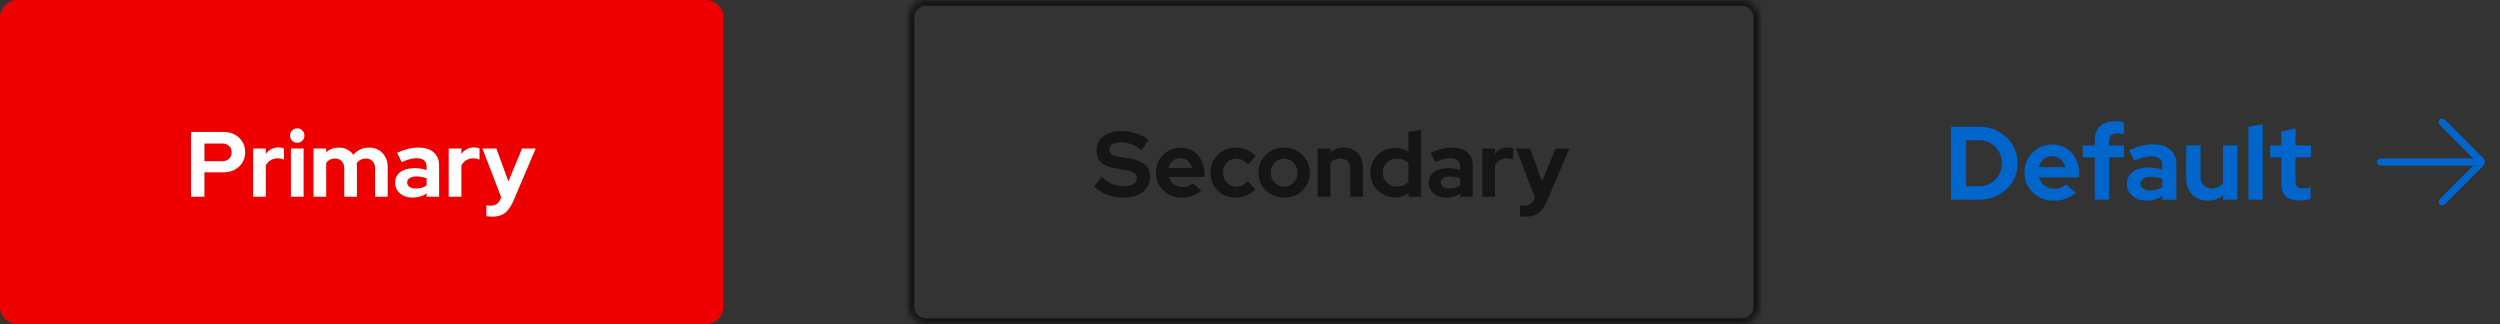
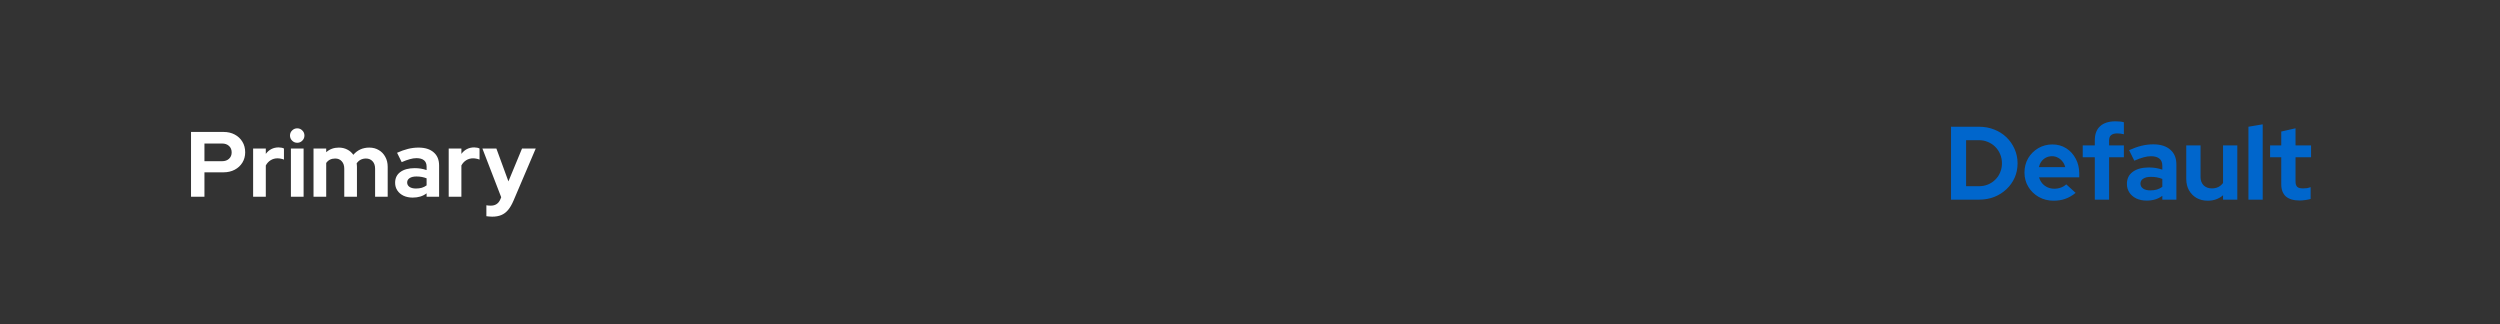
<svg xmlns="http://www.w3.org/2000/svg" width="432" height="56" viewBox="0 0 432 56" fill="none">
  <rect x="0" y="0" width="432" height="56" fill="#333333" stroke="none" />
-   <path d="M0 3C0 1.343 1.343 0 3 0H122C123.657 0 125 1.343 125 3V53C125 54.657 123.657 56 122 56H3C1.343 56 0 54.657 0 53V3Z" fill="#EE0000" />
  <path d="M33.008 34V22.8H38.624C39.36 22.8 40.005 22.949 40.56 23.248C41.125 23.547 41.568 23.963 41.888 24.496C42.208 25.019 42.368 25.627 42.368 26.32C42.368 26.981 42.208 27.573 41.888 28.096C41.568 28.619 41.125 29.029 40.56 29.328C39.995 29.627 39.349 29.776 38.624 29.776H35.328V34H33.008ZM35.328 27.856H38.368C38.869 27.856 39.269 27.717 39.568 27.44C39.877 27.163 40.032 26.795 40.032 26.336C40.032 25.867 39.877 25.493 39.568 25.216C39.269 24.939 38.869 24.8 38.368 24.8H35.328V27.856ZM43.739 34V25.664H45.931V26.592C46.198 26.229 46.518 25.952 46.891 25.76C47.264 25.568 47.686 25.472 48.155 25.472C48.56 25.483 48.864 25.547 49.067 25.664V27.584C48.907 27.509 48.731 27.456 48.539 27.424C48.347 27.381 48.15 27.36 47.947 27.36C47.52 27.36 47.131 27.467 46.779 27.68C46.427 27.893 46.144 28.197 45.931 28.592V34H43.739ZM50.27 34V25.664H52.462V34H50.27ZM51.358 24.672C51.017 24.672 50.724 24.549 50.478 24.304C50.233 24.059 50.11 23.765 50.11 23.424C50.11 23.072 50.233 22.779 50.478 22.544C50.724 22.299 51.017 22.176 51.358 22.176C51.71 22.176 52.004 22.299 52.238 22.544C52.484 22.779 52.606 23.072 52.606 23.424C52.606 23.765 52.484 24.059 52.238 24.304C52.004 24.549 51.71 24.672 51.358 24.672ZM54.176 34V25.664H56.368V26.304C56.966 25.771 57.691 25.504 58.544 25.504C59.089 25.504 59.574 25.616 60.001 25.84C60.427 26.053 60.779 26.357 61.056 26.752C61.398 26.347 61.798 26.037 62.257 25.824C62.726 25.611 63.243 25.504 63.809 25.504C64.438 25.504 64.987 25.648 65.457 25.936C65.936 26.213 66.31 26.603 66.576 27.104C66.854 27.595 66.993 28.171 66.993 28.832V34H64.817V29.152C64.817 28.608 64.672 28.181 64.385 27.872C64.097 27.552 63.712 27.392 63.233 27.392C62.902 27.392 62.598 27.461 62.321 27.6C62.054 27.739 61.825 27.947 61.633 28.224C61.643 28.32 61.654 28.416 61.664 28.512C61.675 28.608 61.681 28.715 61.681 28.832V34H59.489V29.152C59.489 28.608 59.344 28.181 59.056 27.872C58.779 27.552 58.401 27.392 57.92 27.392C57.59 27.392 57.291 27.456 57.025 27.584C56.769 27.712 56.55 27.904 56.368 28.16V34H54.176ZM71.317 34.144C70.719 34.144 70.192 34.037 69.733 33.824C69.274 33.6 68.917 33.296 68.661 32.912C68.405 32.528 68.277 32.085 68.277 31.584C68.277 30.784 68.576 30.165 69.173 29.728C69.781 29.28 70.613 29.056 71.669 29.056C72.394 29.056 73.077 29.168 73.717 29.392V28.784C73.717 28.304 73.567 27.941 73.269 27.696C72.97 27.451 72.533 27.328 71.957 27.328C71.605 27.328 71.226 27.387 70.821 27.504C70.415 27.611 69.946 27.781 69.413 28.016L68.613 26.4C69.274 26.101 69.903 25.877 70.501 25.728C71.109 25.579 71.717 25.504 72.325 25.504C73.445 25.504 74.314 25.776 74.933 26.32C75.562 26.853 75.877 27.611 75.877 28.592V34H73.717V33.408C73.376 33.664 73.007 33.851 72.613 33.968C72.218 34.085 71.786 34.144 71.317 34.144ZM70.357 31.536C70.357 31.856 70.496 32.112 70.773 32.304C71.05 32.485 71.418 32.576 71.877 32.576C72.24 32.576 72.576 32.533 72.885 32.448C73.194 32.352 73.472 32.213 73.717 32.032V30.816C73.45 30.709 73.173 30.629 72.885 30.576C72.597 30.523 72.287 30.496 71.957 30.496C71.456 30.496 71.061 30.592 70.773 30.784C70.496 30.965 70.357 31.216 70.357 31.536ZM77.536 34V25.664H79.728V26.592C79.995 26.229 80.314 25.952 80.688 25.76C81.061 25.568 81.483 25.472 81.952 25.472C82.357 25.483 82.661 25.547 82.864 25.664V27.584C82.704 27.509 82.528 27.456 82.336 27.424C82.144 27.381 81.947 27.36 81.744 27.36C81.317 27.36 80.928 27.467 80.576 27.68C80.224 27.893 79.941 28.197 79.728 28.592V34H77.536ZM85.039 37.44C84.847 37.44 84.661 37.429 84.479 37.408C84.309 37.397 84.165 37.381 84.047 37.36V35.472C84.261 35.515 84.517 35.536 84.815 35.536C85.615 35.536 86.17 35.157 86.479 34.4L86.607 34.08L83.359 25.664H85.775L87.855 31.344L90.207 25.664H92.575L88.735 34.672C88.447 35.344 88.133 35.883 87.791 36.288C87.45 36.693 87.055 36.987 86.607 37.168C86.17 37.349 85.647 37.44 85.039 37.44Z" fill="white" />
  <mask id="path-3-inside-1_148_18067" fill="white">
-     <path d="M157 3C157 1.343 158.343 0 160 0H301C302.657 0 304 1.343 304 3V53C304 54.657 302.657 56 301 56H160C158.343 56 157 54.657 157 53V3Z" />
-   </mask>
-   <path d="M160 0V1H301V0V-1H160V0ZM304 3H303V53H304H305V3H304ZM301 56V55H160V56V57H301V56ZM157 53H158V3H157H156V53H157ZM160 56V55C158.895 55 158 54.105 158 53H157H156C156 55.209 157.791 57 160 57V56ZM304 53H303C303 54.105 302.105 55 301 55V56V57C303.209 57 305 55.209 305 53H304ZM301 0V1C302.105 1 303 1.895 303 3H304H305C305 0.791 303.209 -1 301 -1V0ZM160 0V-1C157.791 -1 156 0.791 156 3H157H158C158 1.895 158.895 1 160 1V0Z" fill="#151515" mask="url(#path-3-inside-1_148_18067)" />
-   <path d="M194.008 34.16C193.101 34.16 192.216 33.995 191.352 33.664C190.488 33.323 189.72 32.843 189.048 32.224L190.376 30.56C191.027 31.136 191.651 31.552 192.248 31.808C192.856 32.064 193.496 32.192 194.168 32.192C194.637 32.192 195.043 32.139 195.384 32.032C195.725 31.915 195.987 31.749 196.168 31.536C196.36 31.323 196.456 31.072 196.456 30.784C196.456 30.4 196.317 30.107 196.04 29.904C195.763 29.691 195.288 29.525 194.616 29.408L192.392 29.024C191.443 28.864 190.717 28.528 190.216 28.016C189.725 27.504 189.48 26.843 189.48 26.032C189.48 25.339 189.656 24.736 190.008 24.224C190.371 23.712 190.877 23.323 191.528 23.056C192.189 22.779 192.973 22.64 193.88 22.64C194.701 22.64 195.517 22.779 196.328 23.056C197.149 23.333 197.875 23.717 198.504 24.208L197.256 25.936C196.083 25.04 194.904 24.592 193.72 24.592C193.304 24.592 192.941 24.645 192.632 24.752C192.323 24.859 192.083 25.008 191.912 25.2C191.752 25.381 191.672 25.6 191.672 25.856C191.672 26.197 191.795 26.464 192.04 26.656C192.285 26.837 192.696 26.976 193.272 27.072L195.384 27.424C196.504 27.605 197.341 27.963 197.896 28.496C198.451 29.019 198.728 29.712 198.728 30.576C198.728 31.301 198.536 31.936 198.152 32.48C197.768 33.013 197.219 33.429 196.504 33.728C195.8 34.016 194.968 34.16 194.008 34.16ZM204.194 34.16C203.362 34.16 202.605 33.968 201.922 33.584C201.25 33.2 200.717 32.683 200.322 32.032C199.927 31.381 199.73 30.651 199.73 29.84C199.73 29.029 199.917 28.299 200.29 27.648C200.674 26.997 201.191 26.48 201.842 26.096C202.493 25.712 203.218 25.52 204.018 25.52C204.818 25.52 205.527 25.717 206.146 26.112C206.765 26.507 207.25 27.04 207.602 27.712C207.965 28.384 208.146 29.147 208.146 30V30.576H201.97C202.066 30.907 202.221 31.205 202.434 31.472C202.658 31.739 202.93 31.947 203.25 32.096C203.581 32.245 203.933 32.32 204.306 32.32C204.679 32.32 205.021 32.261 205.33 32.144C205.65 32.027 205.922 31.861 206.146 31.648L207.586 32.96C207.074 33.376 206.546 33.68 206.002 33.872C205.469 34.064 204.866 34.16 204.194 34.16ZM201.938 29.008H205.986C205.911 28.677 205.773 28.389 205.57 28.144C205.378 27.888 205.143 27.691 204.866 27.552C204.599 27.403 204.301 27.328 203.97 27.328C203.629 27.328 203.319 27.397 203.042 27.536C202.765 27.675 202.53 27.872 202.338 28.128C202.157 28.373 202.023 28.667 201.938 29.008ZM213.536 34.16C212.714 34.16 211.973 33.973 211.312 33.6C210.65 33.216 210.128 32.699 209.743 32.048C209.36 31.387 209.168 30.651 209.168 29.84C209.168 29.019 209.36 28.283 209.743 27.632C210.128 26.981 210.65 26.464 211.312 26.08C211.973 25.696 212.714 25.504 213.536 25.504C214.197 25.504 214.826 25.632 215.424 25.888C216.032 26.144 216.554 26.512 216.992 26.992L215.648 28.416C215.338 28.075 215.013 27.824 214.672 27.664C214.341 27.493 213.978 27.408 213.584 27.408C213.157 27.408 212.773 27.515 212.432 27.728C212.101 27.941 211.834 28.229 211.632 28.592C211.44 28.955 211.344 29.371 211.344 29.84C211.344 30.288 211.44 30.699 211.632 31.072C211.834 31.435 212.112 31.723 212.464 31.936C212.816 32.139 213.205 32.24 213.632 32.24C214.005 32.24 214.352 32.165 214.672 32.016C215.002 31.856 215.317 31.621 215.616 31.312L216.928 32.688C216.501 33.147 215.989 33.509 215.392 33.776C214.794 34.032 214.176 34.16 213.536 34.16ZM221.897 34.16C221.065 34.16 220.313 33.968 219.641 33.584C218.969 33.2 218.435 32.683 218.041 32.032C217.646 31.381 217.449 30.651 217.449 29.84C217.449 29.029 217.641 28.299 218.025 27.648C218.419 26.987 218.953 26.464 219.625 26.08C220.307 25.696 221.065 25.504 221.897 25.504C222.729 25.504 223.481 25.696 224.153 26.08C224.835 26.464 225.369 26.987 225.753 27.648C226.147 28.299 226.345 29.029 226.345 29.84C226.345 30.651 226.147 31.381 225.753 32.032C225.369 32.683 224.841 33.2 224.169 33.584C223.497 33.968 222.739 34.16 221.897 34.16ZM221.897 32.256C222.334 32.256 222.723 32.149 223.065 31.936C223.417 31.723 223.694 31.435 223.897 31.072C224.11 30.699 224.217 30.288 224.217 29.84C224.217 29.381 224.11 28.971 223.897 28.608C223.694 28.245 223.417 27.957 223.065 27.744C222.723 27.52 222.334 27.408 221.897 27.408C221.47 27.408 221.081 27.52 220.729 27.744C220.377 27.957 220.099 28.245 219.897 28.608C219.694 28.971 219.593 29.381 219.593 29.84C219.593 30.288 219.694 30.699 219.897 31.072C220.099 31.435 220.377 31.723 220.729 31.936C221.081 32.149 221.47 32.256 221.897 32.256ZM227.692 34V25.664H229.884V26.352C230.513 25.787 231.292 25.504 232.22 25.504C232.871 25.504 233.441 25.648 233.932 25.936C234.433 26.213 234.823 26.603 235.1 27.104C235.377 27.595 235.516 28.171 235.516 28.832V34H233.324V29.152C233.324 28.608 233.169 28.181 232.86 27.872C232.551 27.552 232.129 27.392 231.596 27.392C231.223 27.392 230.892 27.467 230.604 27.616C230.316 27.755 230.076 27.957 229.884 28.224V34H227.692ZM241.033 34.112C240.243 34.112 239.529 33.92 238.889 33.536C238.249 33.152 237.737 32.64 237.353 32C236.979 31.349 236.793 30.624 236.793 29.824C236.793 29.024 236.979 28.304 237.353 27.664C237.737 27.013 238.254 26.501 238.905 26.128C239.555 25.744 240.286 25.552 241.097 25.552C241.513 25.552 241.913 25.611 242.297 25.728C242.681 25.835 243.038 25.995 243.369 26.208V22.8L245.561 22.432V34H243.401V33.312C242.718 33.845 241.929 34.112 241.033 34.112ZM241.385 32.24C241.79 32.24 242.158 32.176 242.489 32.048C242.83 31.909 243.123 31.707 243.369 31.44V28.192C243.123 27.947 242.83 27.755 242.489 27.616C242.147 27.477 241.779 27.408 241.385 27.408C240.926 27.408 240.51 27.515 240.137 27.728C239.774 27.931 239.486 28.219 239.273 28.592C239.059 28.955 238.953 29.365 238.953 29.824C238.953 30.283 239.059 30.693 239.273 31.056C239.486 31.419 239.774 31.707 240.137 31.92C240.51 32.133 240.926 32.24 241.385 32.24ZM249.926 34.144C249.329 34.144 248.801 34.037 248.342 33.824C247.884 33.6 247.526 33.296 247.27 32.912C247.014 32.528 246.886 32.085 246.886 31.584C246.886 30.784 247.185 30.165 247.782 29.728C248.39 29.28 249.222 29.056 250.278 29.056C251.004 29.056 251.686 29.168 252.326 29.392V28.784C252.326 28.304 252.177 27.941 251.878 27.696C251.58 27.451 251.142 27.328 250.566 27.328C250.214 27.328 249.836 27.387 249.43 27.504C249.025 27.611 248.556 27.781 248.022 28.016L247.222 26.4C247.884 26.101 248.513 25.877 249.11 25.728C249.718 25.579 250.326 25.504 250.934 25.504C252.054 25.504 252.924 25.776 253.542 26.32C254.172 26.853 254.486 27.611 254.486 28.592V34H252.326V33.408C251.985 33.664 251.617 33.851 251.222 33.968C250.828 34.085 250.396 34.144 249.926 34.144ZM248.966 31.536C248.966 31.856 249.105 32.112 249.382 32.304C249.66 32.485 250.028 32.576 250.486 32.576C250.849 32.576 251.185 32.533 251.494 32.448C251.804 32.352 252.081 32.213 252.326 32.032V30.816C252.06 30.709 251.782 30.629 251.494 30.576C251.206 30.523 250.897 30.496 250.566 30.496C250.065 30.496 249.67 30.592 249.382 30.784C249.105 30.965 248.966 31.216 248.966 31.536ZM256.145 34V25.664H258.337V26.592C258.604 26.229 258.924 25.952 259.297 25.76C259.671 25.568 260.092 25.472 260.561 25.472C260.967 25.483 261.271 25.547 261.473 25.664V27.584C261.313 27.509 261.137 27.456 260.945 27.424C260.753 27.381 260.556 27.36 260.353 27.36C259.927 27.36 259.537 27.467 259.185 27.68C258.833 27.893 258.551 28.197 258.337 28.592V34H256.145ZM263.649 37.44C263.457 37.44 263.27 37.429 263.089 37.408C262.918 37.397 262.774 37.381 262.657 37.36V35.472C262.87 35.515 263.126 35.536 263.425 35.536C264.225 35.536 264.779 35.157 265.089 34.4L265.217 34.08L261.969 25.664H264.385L266.465 31.344L268.817 25.664H271.185L267.345 34.672C267.057 35.344 266.742 35.883 266.401 36.288C266.059 36.693 265.665 36.987 265.217 37.168C264.779 37.349 264.257 37.44 263.649 37.44Z" fill="#151515" />
+     </mask>
  <path d="M339.744 32.178H341.94C342.504 32.178 343.026 32.082 343.506 31.89C343.998 31.686 344.424 31.404 344.784 31.044C345.156 30.684 345.438 30.264 345.63 29.784C345.834 29.304 345.936 28.782 345.936 28.218C345.936 27.654 345.834 27.132 345.63 26.652C345.426 26.16 345.144 25.734 344.784 25.374C344.424 25.014 343.998 24.732 343.506 24.528C343.026 24.324 342.504 24.222 341.94 24.222H339.744V32.178ZM337.134 34.5V21.9H341.976C342.924 21.9 343.8 22.062 344.604 22.386C345.408 22.698 346.11 23.142 346.71 23.718C347.31 24.294 347.778 24.966 348.114 25.734C348.462 26.502 348.636 27.33 348.636 28.218C348.636 29.118 348.468 29.946 348.132 30.702C347.796 31.458 347.322 32.124 346.71 32.7C346.11 33.264 345.408 33.708 344.604 34.032C343.8 34.344 342.924 34.5 341.976 34.5H337.134ZM354.851 34.68C353.915 34.68 353.063 34.464 352.295 34.032C351.539 33.6 350.939 33.018 350.495 32.286C350.051 31.554 349.829 30.732 349.829 29.82C349.829 28.908 350.039 28.086 350.459 27.354C350.891 26.622 351.473 26.04 352.205 25.608C352.937 25.176 353.753 24.96 354.653 24.96C355.553 24.96 356.351 25.182 357.047 25.626C357.743 26.07 358.289 26.67 358.685 27.426C359.093 28.182 359.297 29.04 359.297 30V30.648H352.349C352.457 31.02 352.631 31.356 352.871 31.656C353.123 31.956 353.429 32.19 353.789 32.358C354.161 32.526 354.557 32.61 354.977 32.61C355.397 32.61 355.781 32.544 356.129 32.412C356.489 32.28 356.795 32.094 357.047 31.854L358.667 33.33C358.091 33.798 357.497 34.14 356.885 34.356C356.285 34.572 355.607 34.68 354.851 34.68ZM352.313 28.884H356.867C356.783 28.512 356.627 28.188 356.399 27.912C356.183 27.624 355.919 27.402 355.607 27.246C355.307 27.078 354.971 26.994 354.599 26.994C354.215 26.994 353.867 27.072 353.555 27.228C353.243 27.384 352.979 27.606 352.763 27.894C352.559 28.17 352.409 28.5 352.313 28.884ZM361.984 34.5V27.174H359.896V25.122H361.984V24.222C361.984 23.166 362.29 22.362 362.902 21.81C363.514 21.246 364.396 20.964 365.548 20.964C365.8 20.964 366.058 20.976 366.322 21C366.586 21.024 366.814 21.066 367.006 21.126V23.196C366.778 23.148 366.58 23.112 366.412 23.088C366.244 23.064 366.058 23.052 365.854 23.052C365.386 23.052 365.032 23.154 364.792 23.358C364.564 23.55 364.45 23.856 364.45 24.276V25.122H367.006V27.174H364.45V34.5H361.984ZM370.95 34.662C370.278 34.662 369.684 34.542 369.168 34.302C368.652 34.05 368.25 33.708 367.962 33.276C367.674 32.844 367.53 32.346 367.53 31.782C367.53 30.882 367.866 30.186 368.538 29.694C369.222 29.19 370.158 28.938 371.346 28.938C372.162 28.938 372.93 29.064 373.65 29.316V28.632C373.65 28.092 373.482 27.684 373.146 27.408C372.81 27.132 372.318 26.994 371.67 26.994C371.274 26.994 370.848 27.06 370.392 27.192C369.936 27.312 369.408 27.504 368.808 27.768L367.908 25.95C368.652 25.614 369.36 25.362 370.032 25.194C370.716 25.026 371.4 24.942 372.084 24.942C373.344 24.942 374.322 25.248 375.018 25.86C375.726 26.46 376.08 27.312 376.08 28.416V34.5H373.65V33.834C373.266 34.122 372.852 34.332 372.408 34.464C371.964 34.596 371.478 34.662 370.95 34.662ZM369.87 31.728C369.87 32.088 370.026 32.376 370.338 32.592C370.65 32.796 371.064 32.898 371.58 32.898C371.988 32.898 372.366 32.85 372.714 32.754C373.062 32.646 373.374 32.49 373.65 32.286V30.918C373.35 30.798 373.038 30.708 372.714 30.648C372.39 30.588 372.042 30.558 371.67 30.558C371.106 30.558 370.662 30.666 370.338 30.882C370.026 31.086 369.87 31.368 369.87 31.728ZM381.495 34.68C380.775 34.68 380.133 34.524 379.569 34.212C379.017 33.888 378.579 33.444 378.255 32.88C377.943 32.316 377.787 31.668 377.787 30.936V25.122H380.253V30.576C380.253 31.176 380.427 31.656 380.775 32.016C381.135 32.376 381.615 32.556 382.215 32.556C382.623 32.556 382.989 32.478 383.313 32.322C383.649 32.154 383.925 31.92 384.141 31.62V25.122H386.607V34.5H384.141V33.744C383.421 34.368 382.539 34.68 381.495 34.68ZM388.529 34.5V21.9L390.995 21.486V34.5H388.529ZM397.369 34.644C396.325 34.644 395.533 34.41 394.993 33.942C394.465 33.462 394.201 32.766 394.201 31.854V27.174H392.275V25.122H394.201V22.728L396.667 22.17V25.122H399.349V27.174H396.667V31.35C396.667 31.782 396.763 32.094 396.955 32.286C397.147 32.466 397.483 32.556 397.963 32.556C398.203 32.556 398.419 32.544 398.611 32.52C398.815 32.484 399.037 32.424 399.277 32.34V34.374C399.025 34.458 398.707 34.524 398.323 34.572C397.951 34.62 397.633 34.644 397.369 34.644Z" fill="#0066CC" />
  <g clip-path="url(#clip0_148_18067)">
    <path d="M429.1 27.337L422.444 20.681C422.2 20.438 421.806 20.438 421.562 20.681C421.319 20.925 421.319 21.319 421.562 21.562L427.369 27.369H411.381C411.037 27.369 410.756 27.65 410.756 27.994C410.756 28.337 411.037 28.619 411.381 28.619H427.375L421.569 34.425C421.325 34.669 421.325 35.062 421.569 35.306C421.694 35.431 421.85 35.487 422.012 35.487C422.175 35.487 422.331 35.425 422.456 35.306L429.112 28.65C429.475 28.288 429.475 27.688 429.112 27.325L429.1 27.337Z" fill="#0066CC" />
  </g>
  <defs>
    <clipPath id="clip0_148_18067">
-       <rect width="20" height="20" fill="white" transform="translate(410 18)" />
-     </clipPath>
+       </clipPath>
  </defs>
</svg>